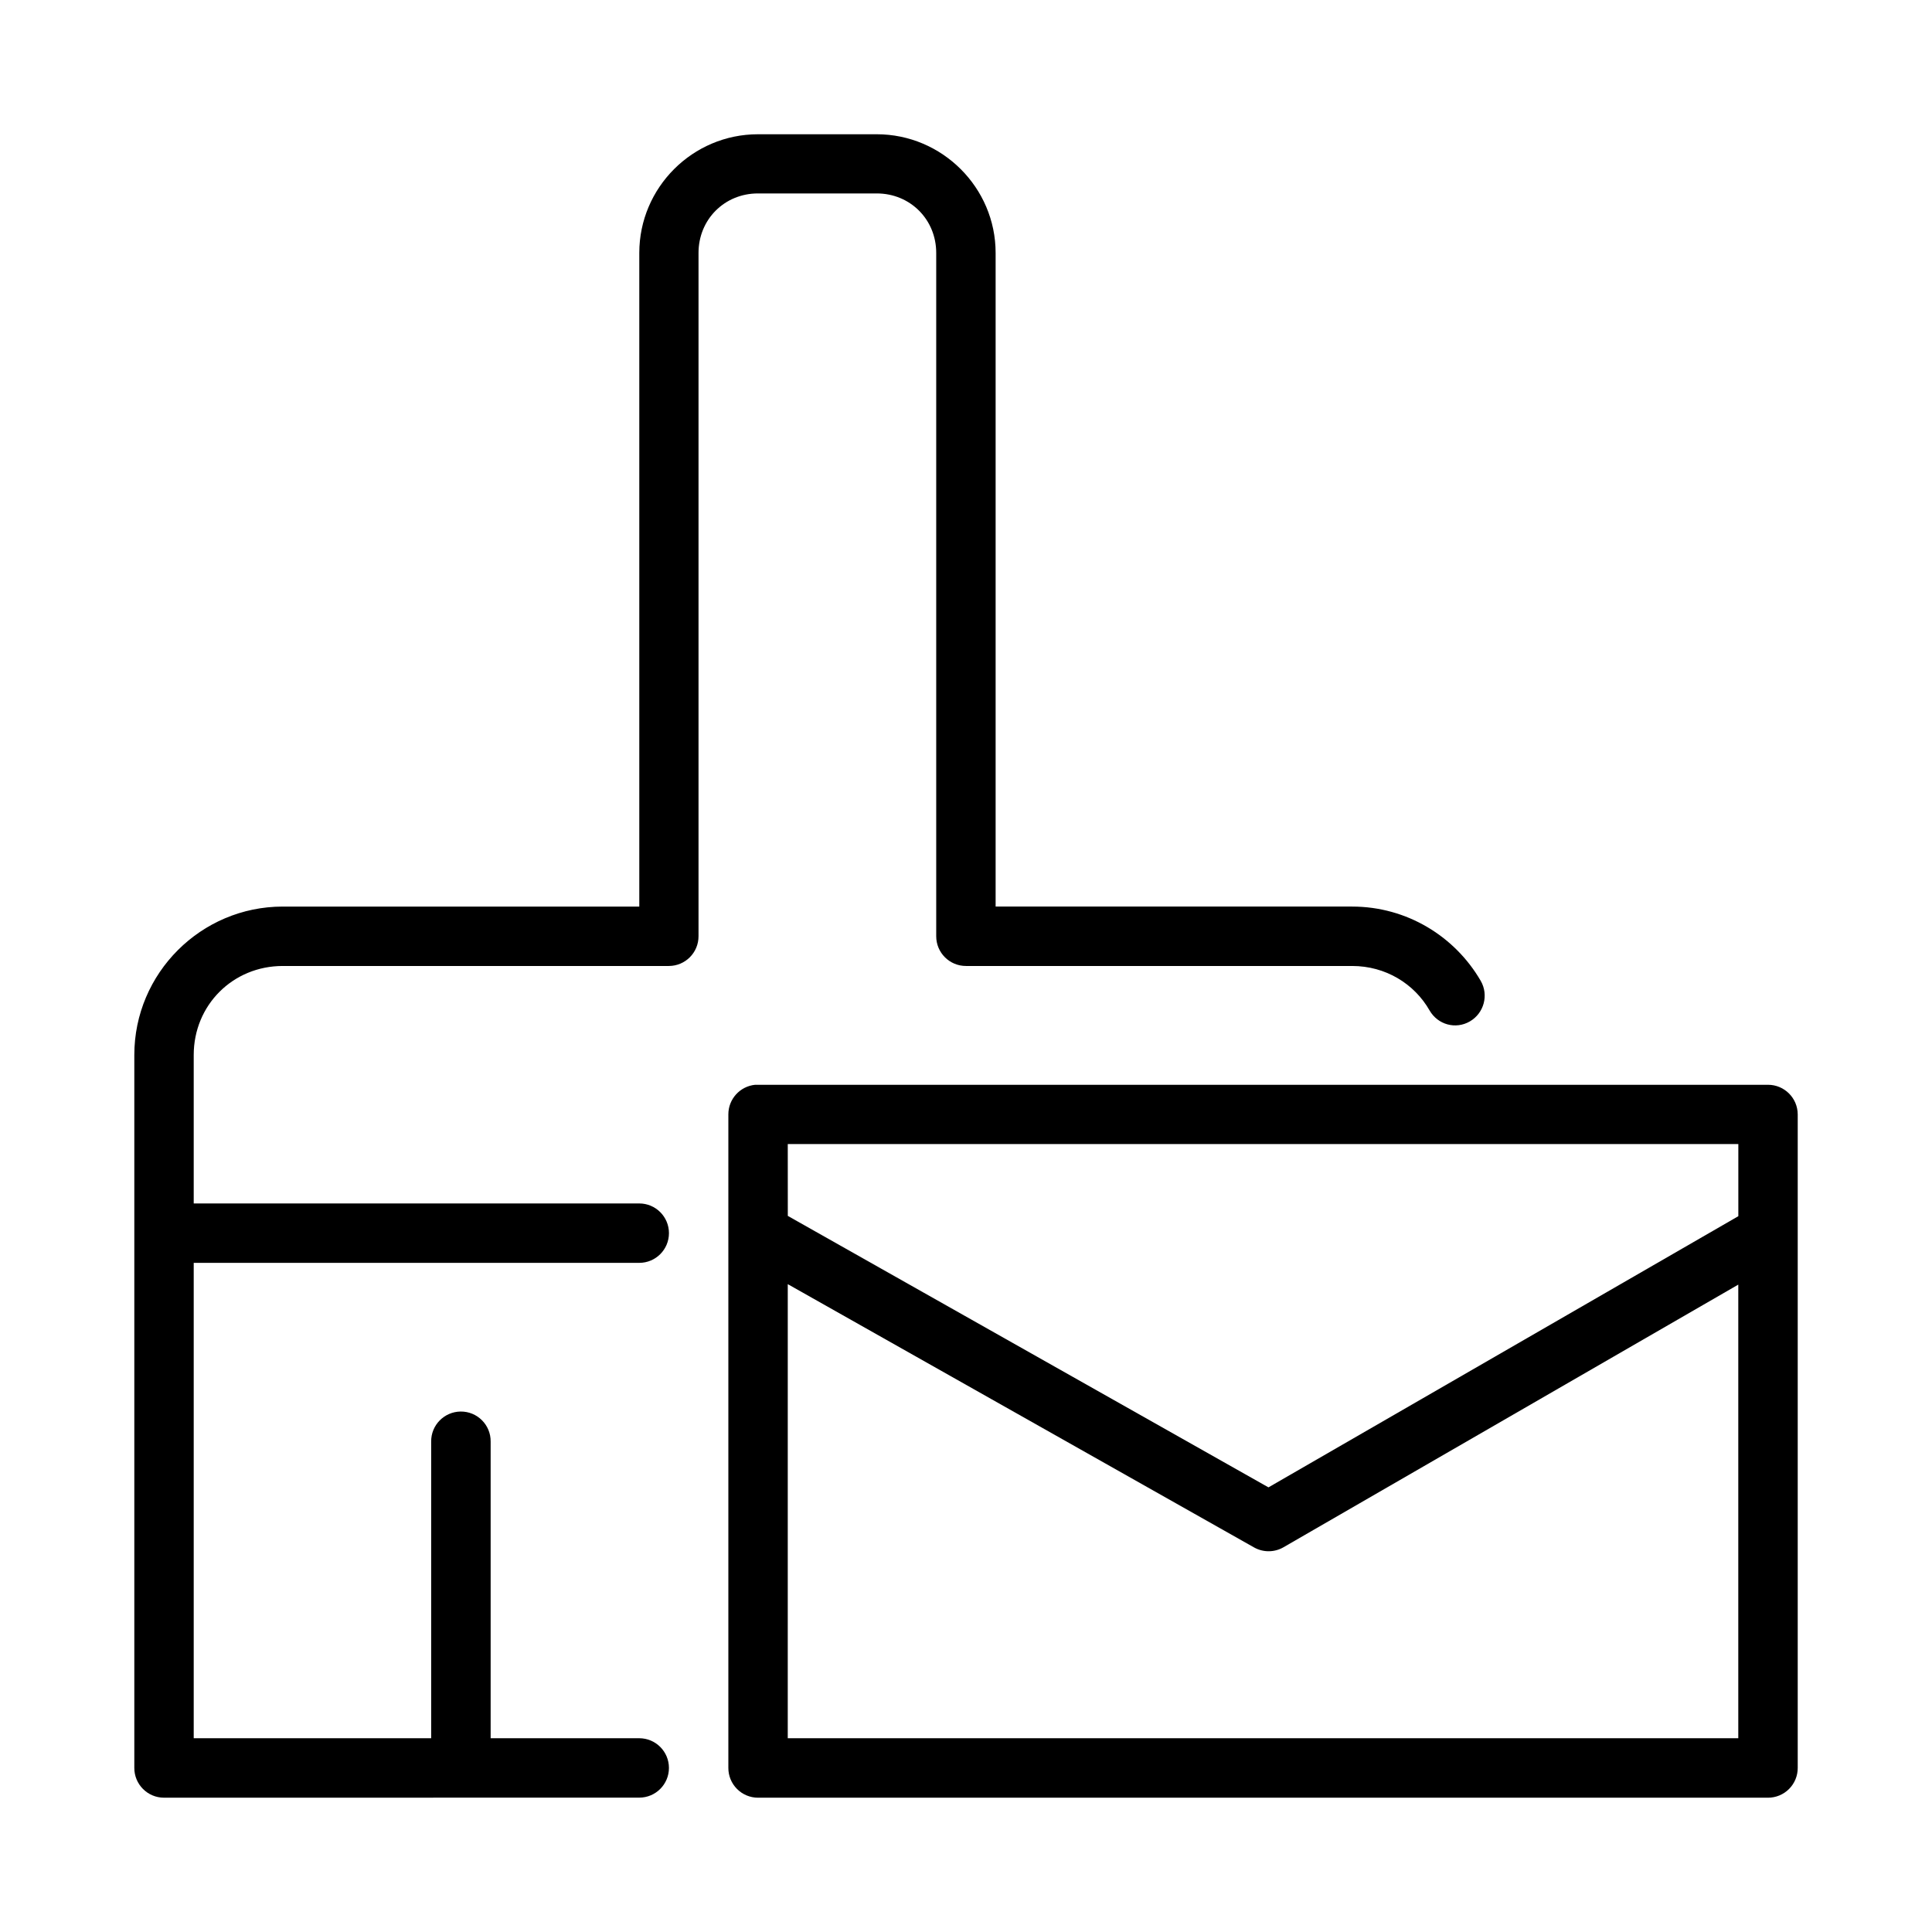
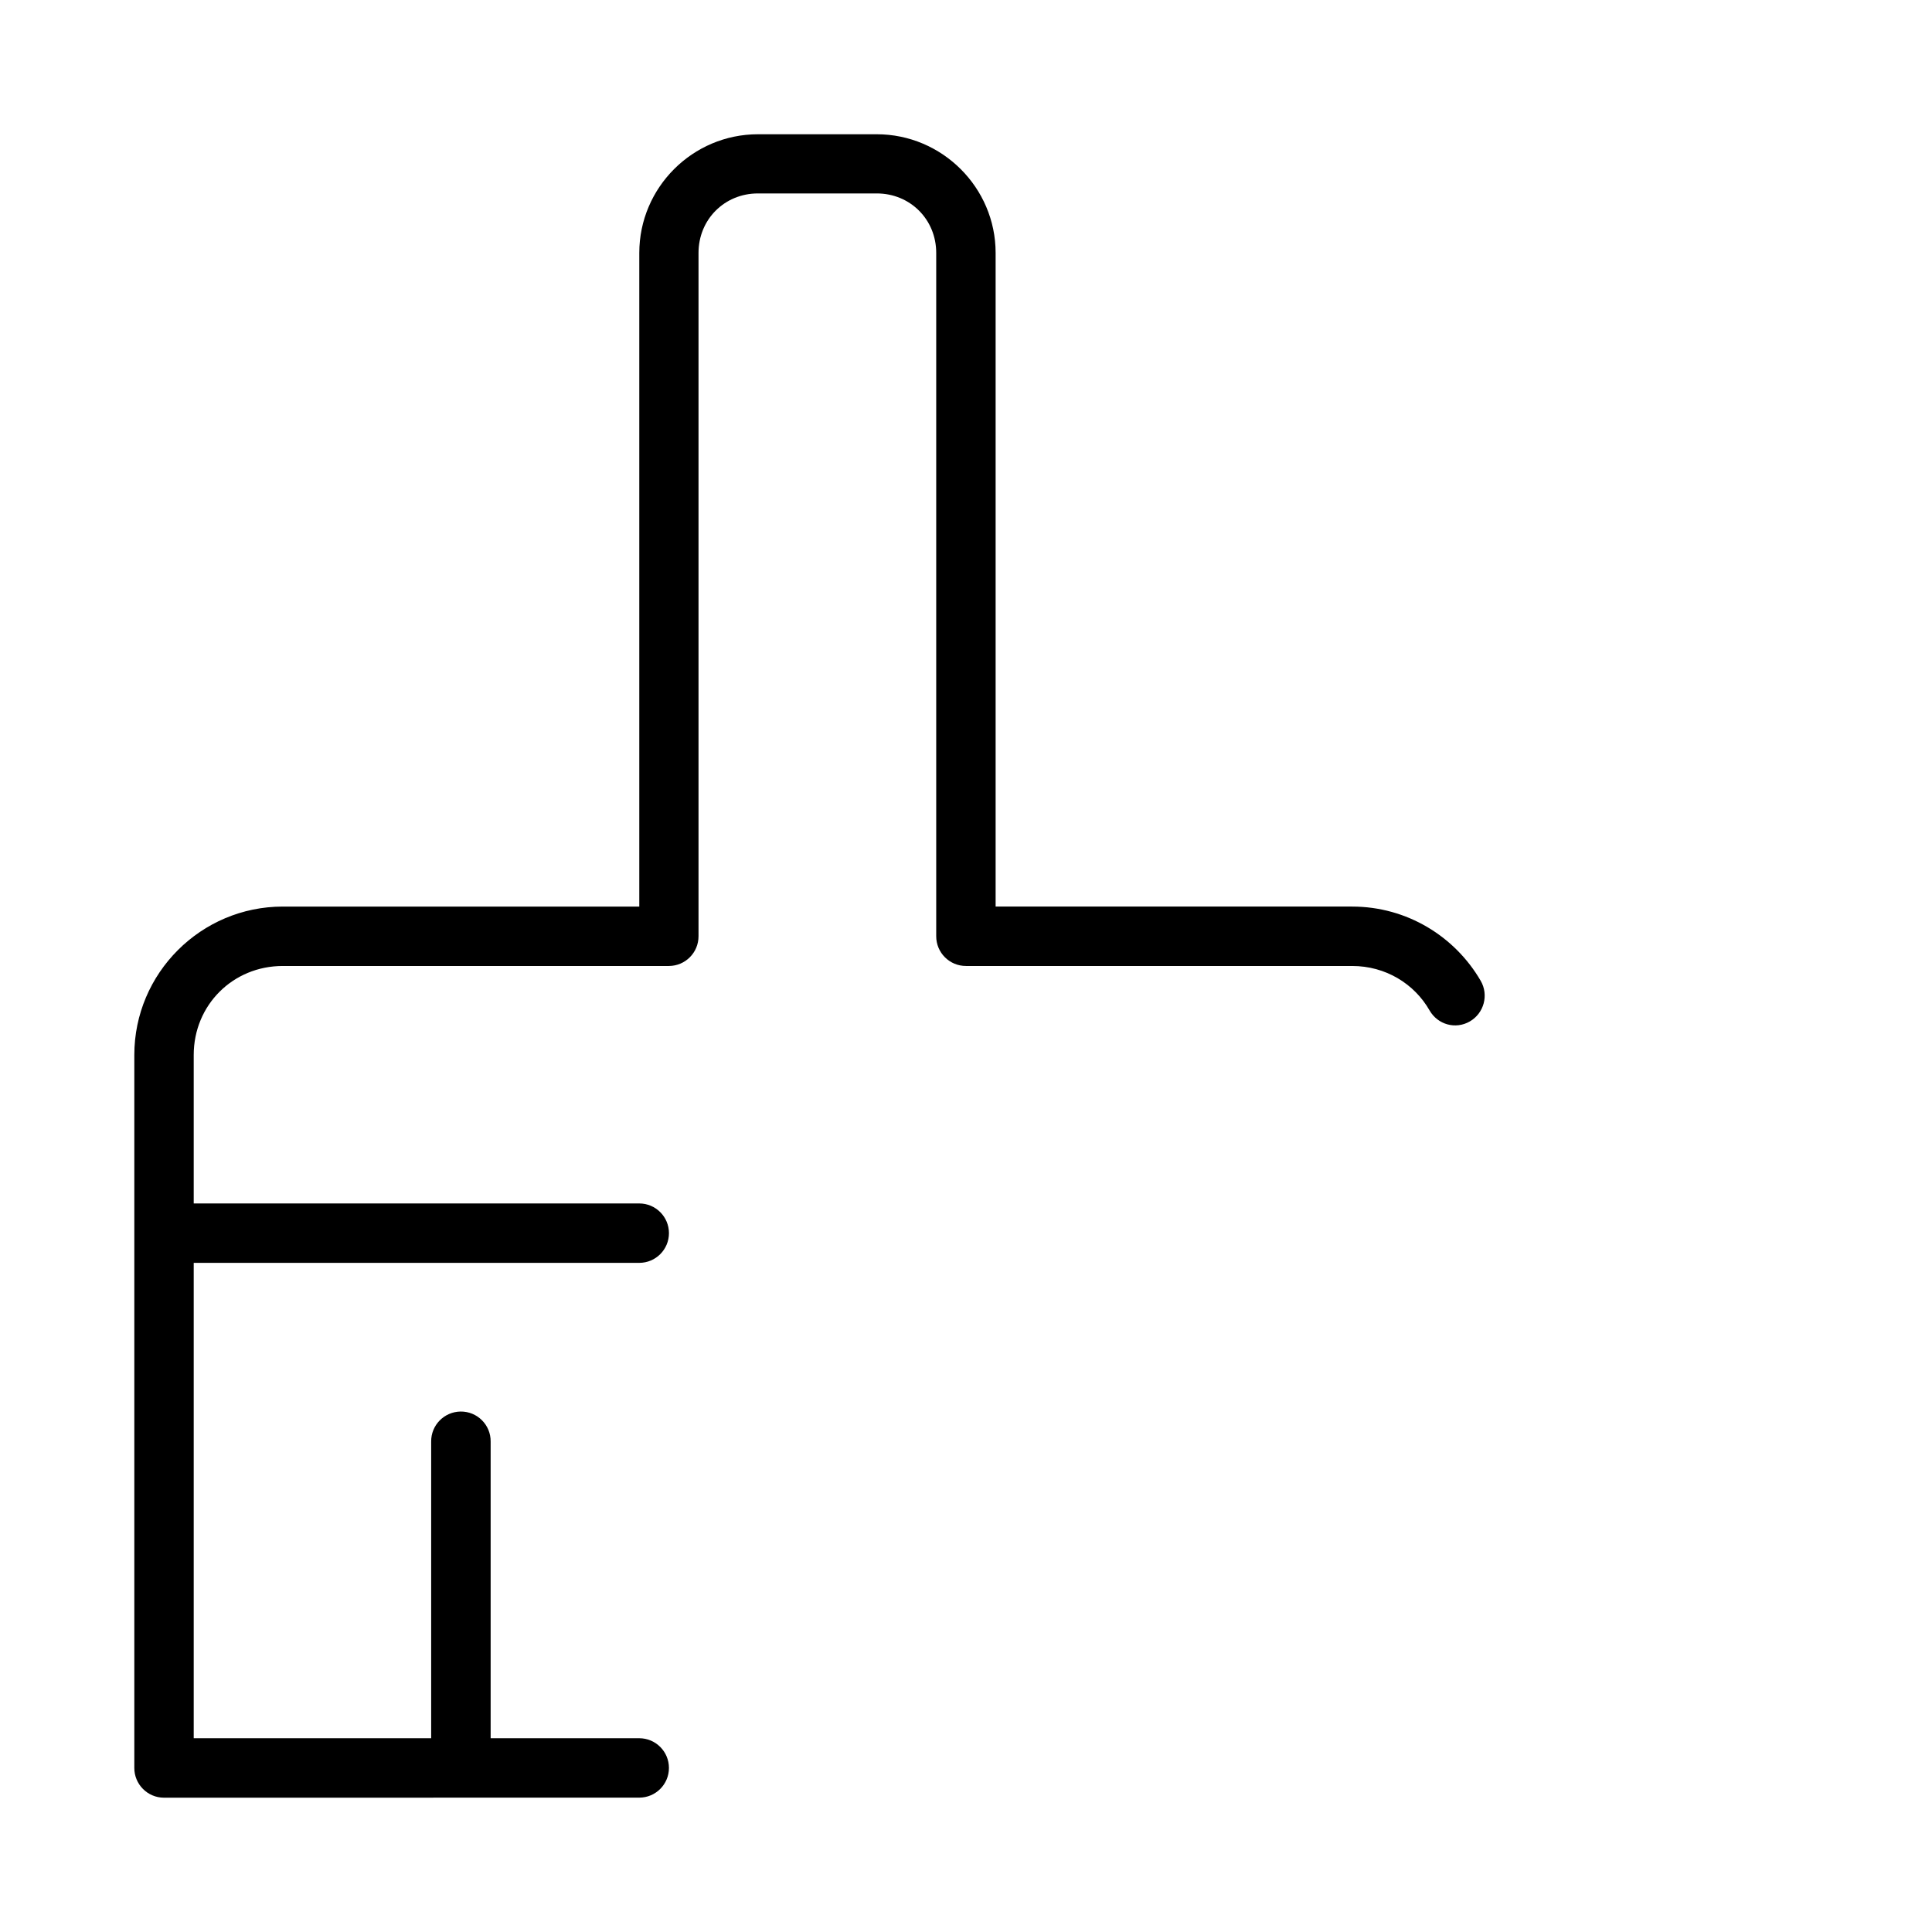
<svg xmlns="http://www.w3.org/2000/svg" fill="#000000" width="800px" height="800px" version="1.1" viewBox="144 144 512 512">
  <g>
-     <path d="m344.11 431.48c-4.027 0.406-7.094 3.797-7.09 7.844v173.17c-0.012 2.09 0.809 4.102 2.281 5.586 1.469 1.484 3.469 2.324 5.562 2.332h267.65c2.098 0.008 4.117-0.824 5.602-2.312 1.484-1.484 2.312-3.504 2.301-5.606v-173.17c-0.02-4.348-3.555-7.859-7.902-7.844h-267.65c-0.254-0.012-0.504-0.012-0.754 0zm8.656 15.699h251.91v19.125l-124.52 71.863-127.38-71.941zm0 37.133 123.6 69.789-0.004-0.004c2.422 1.352 5.379 1.332 7.781-0.059l120.52-69.602v120.22l-251.9-0.004z" />
    <path d="m344.86 179.58c-17.309 0-31.441 14.133-31.441 31.441v173.23h-94.48c-21.668 0-39.344 17.66-39.344 39.328-0.008 62.98 0 125.91 0 188.91-0.023 4.352 3.488 7.902 7.84 7.918l125.97-0.016c4.348 0 7.871-3.523 7.871-7.871s-3.523-7.871-7.871-7.871h-39.379v-78.613c0.059-4.418-3.547-8.016-7.965-7.965-4.348 0.059-7.844 3.613-7.797 7.965v78.613h-62.926v-125.98h118.07c4.348 0 7.871-3.523 7.871-7.871 0-4.348-3.523-7.871-7.871-7.871l-118.07-0.004v-39.344c0-13.219 10.383-23.586 23.602-23.586h102.32c4.352-0.008 7.875-3.551 7.856-7.902v-181.07c0-8.859 6.887-15.758 15.746-15.758h31.488c8.859 0 15.758 6.902 15.758 15.758v181.07c-0.016 4.371 3.531 7.918 7.902 7.902h102.32c8.875 0 16.492 4.719 20.527 11.793 2.172 3.766 6.891 5.082 10.656 2.906 3.766-2.176 5.066-6.996 2.891-10.762-6.816-11.754-19.551-19.68-34.07-19.68h-94.484v-173.23c0-17.309-14.195-31.441-31.504-31.441z" />
  </g>
</svg>